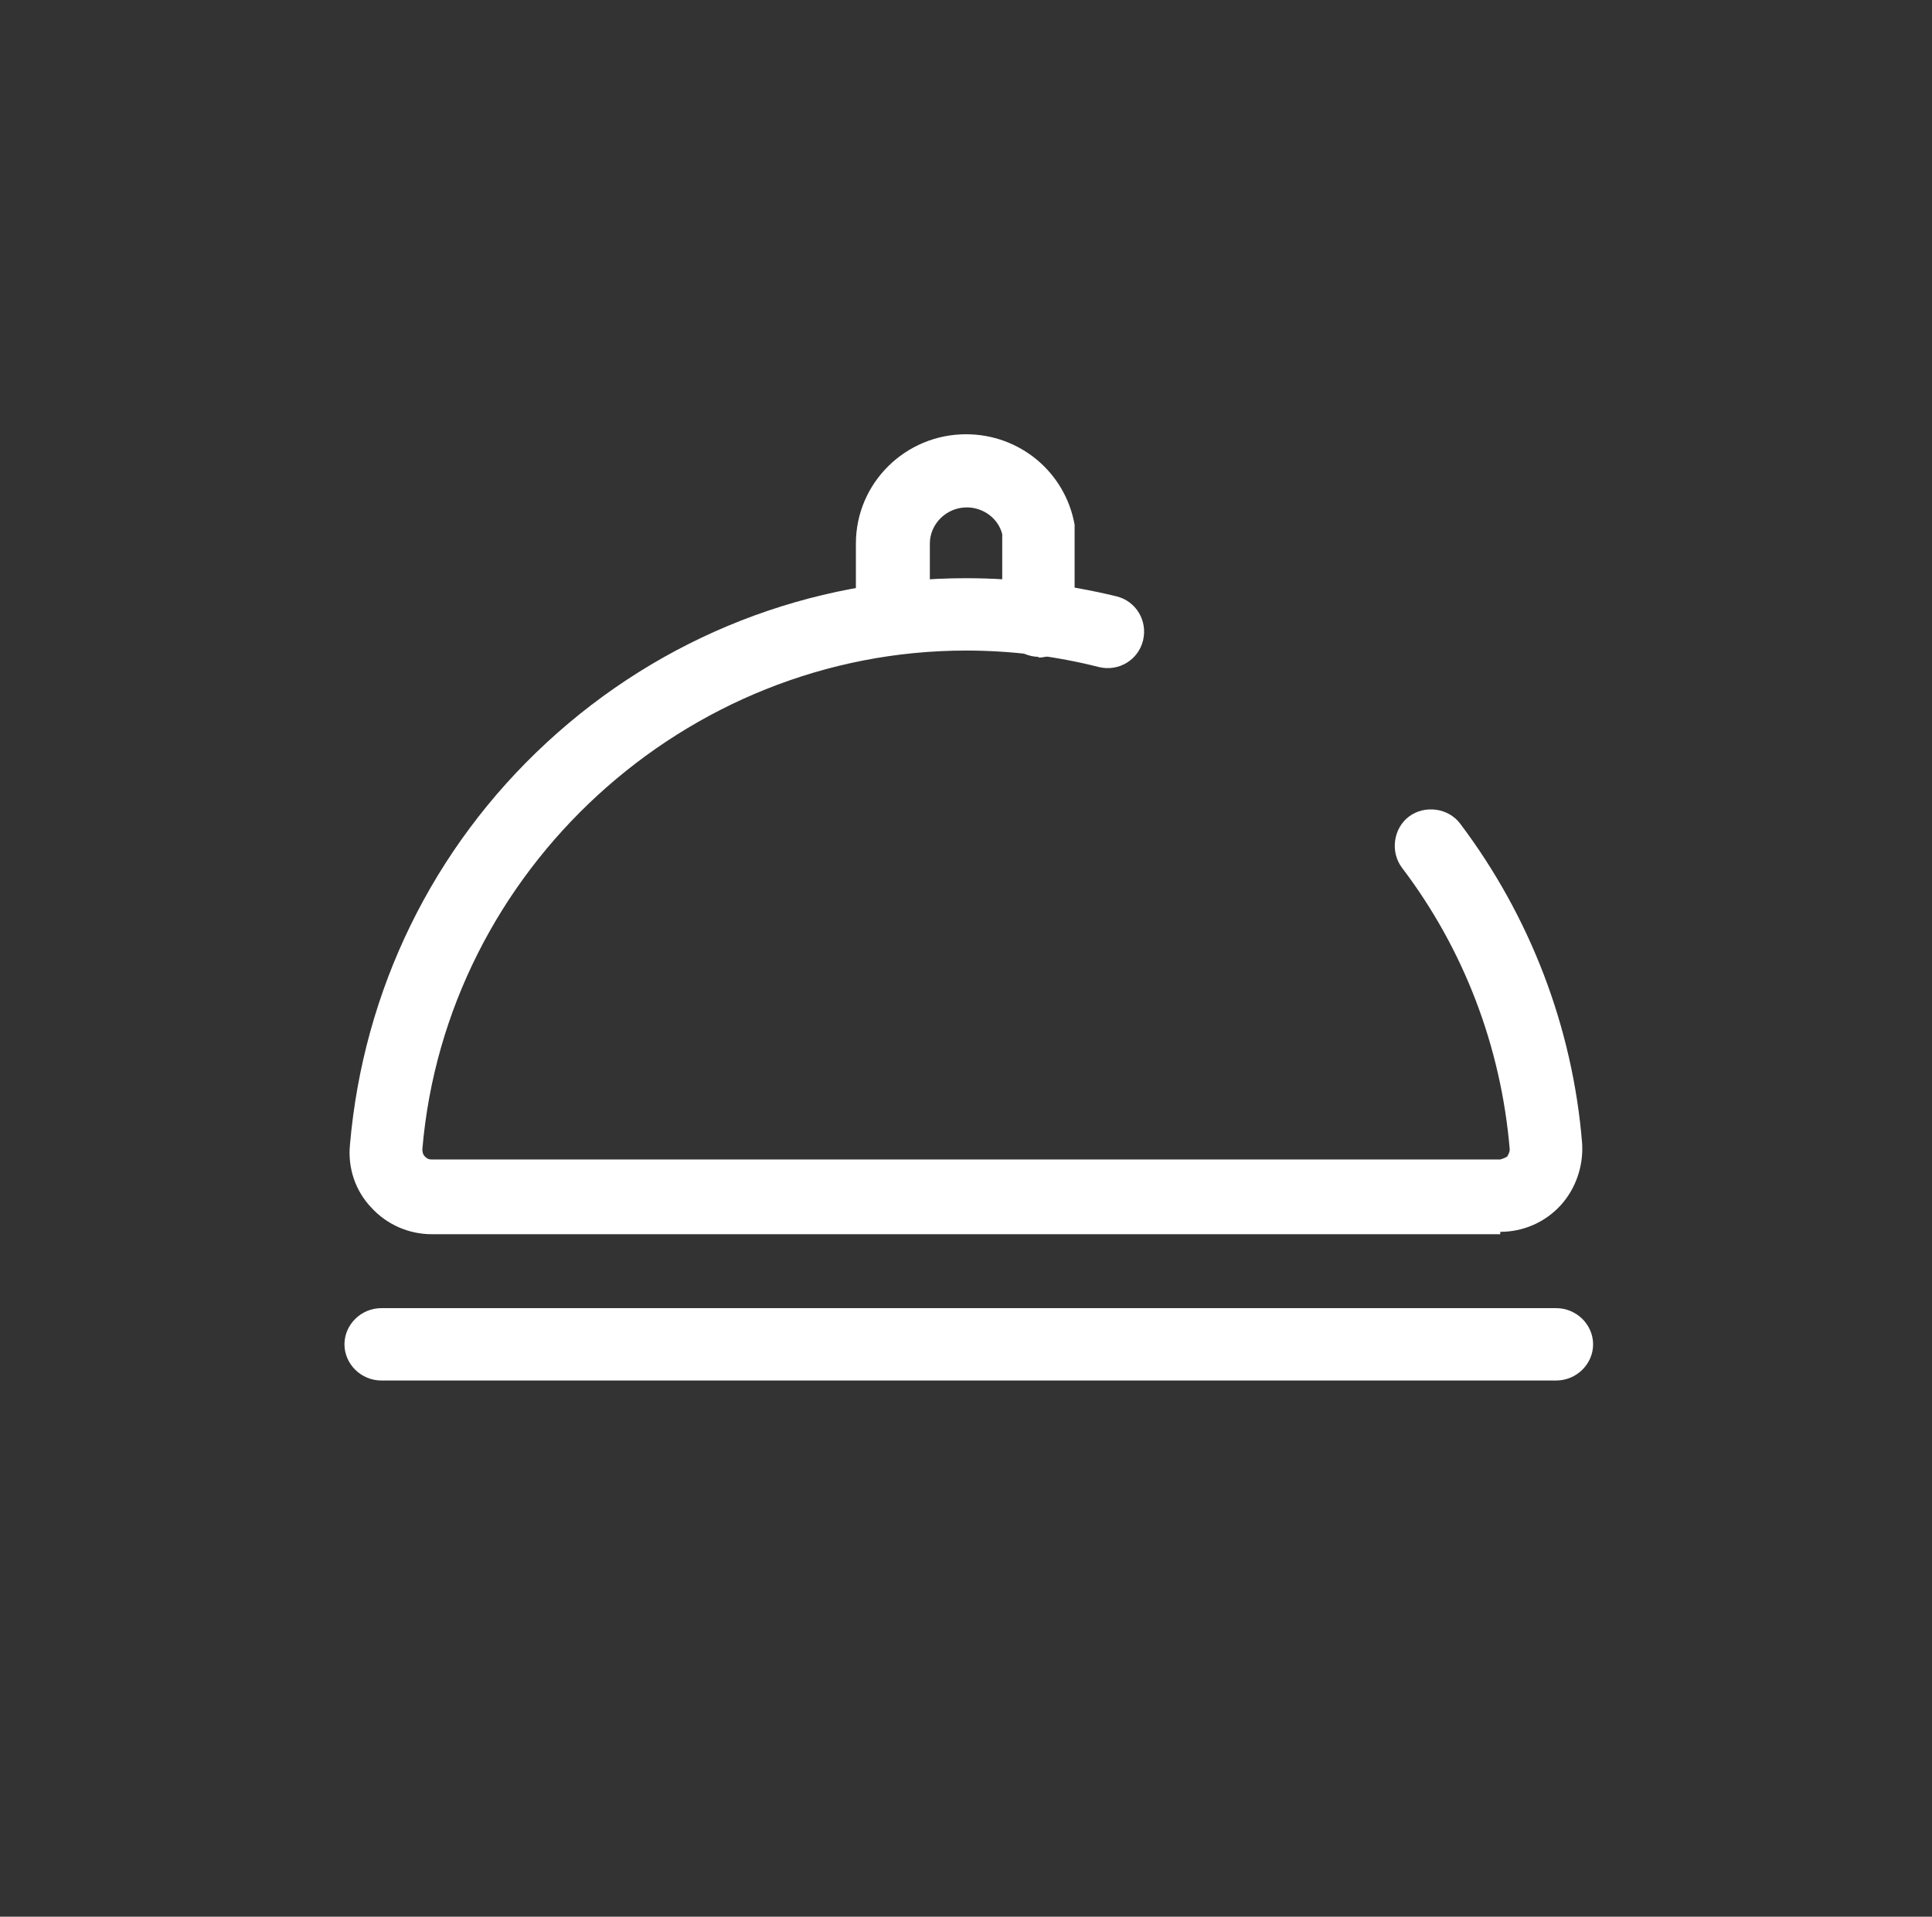
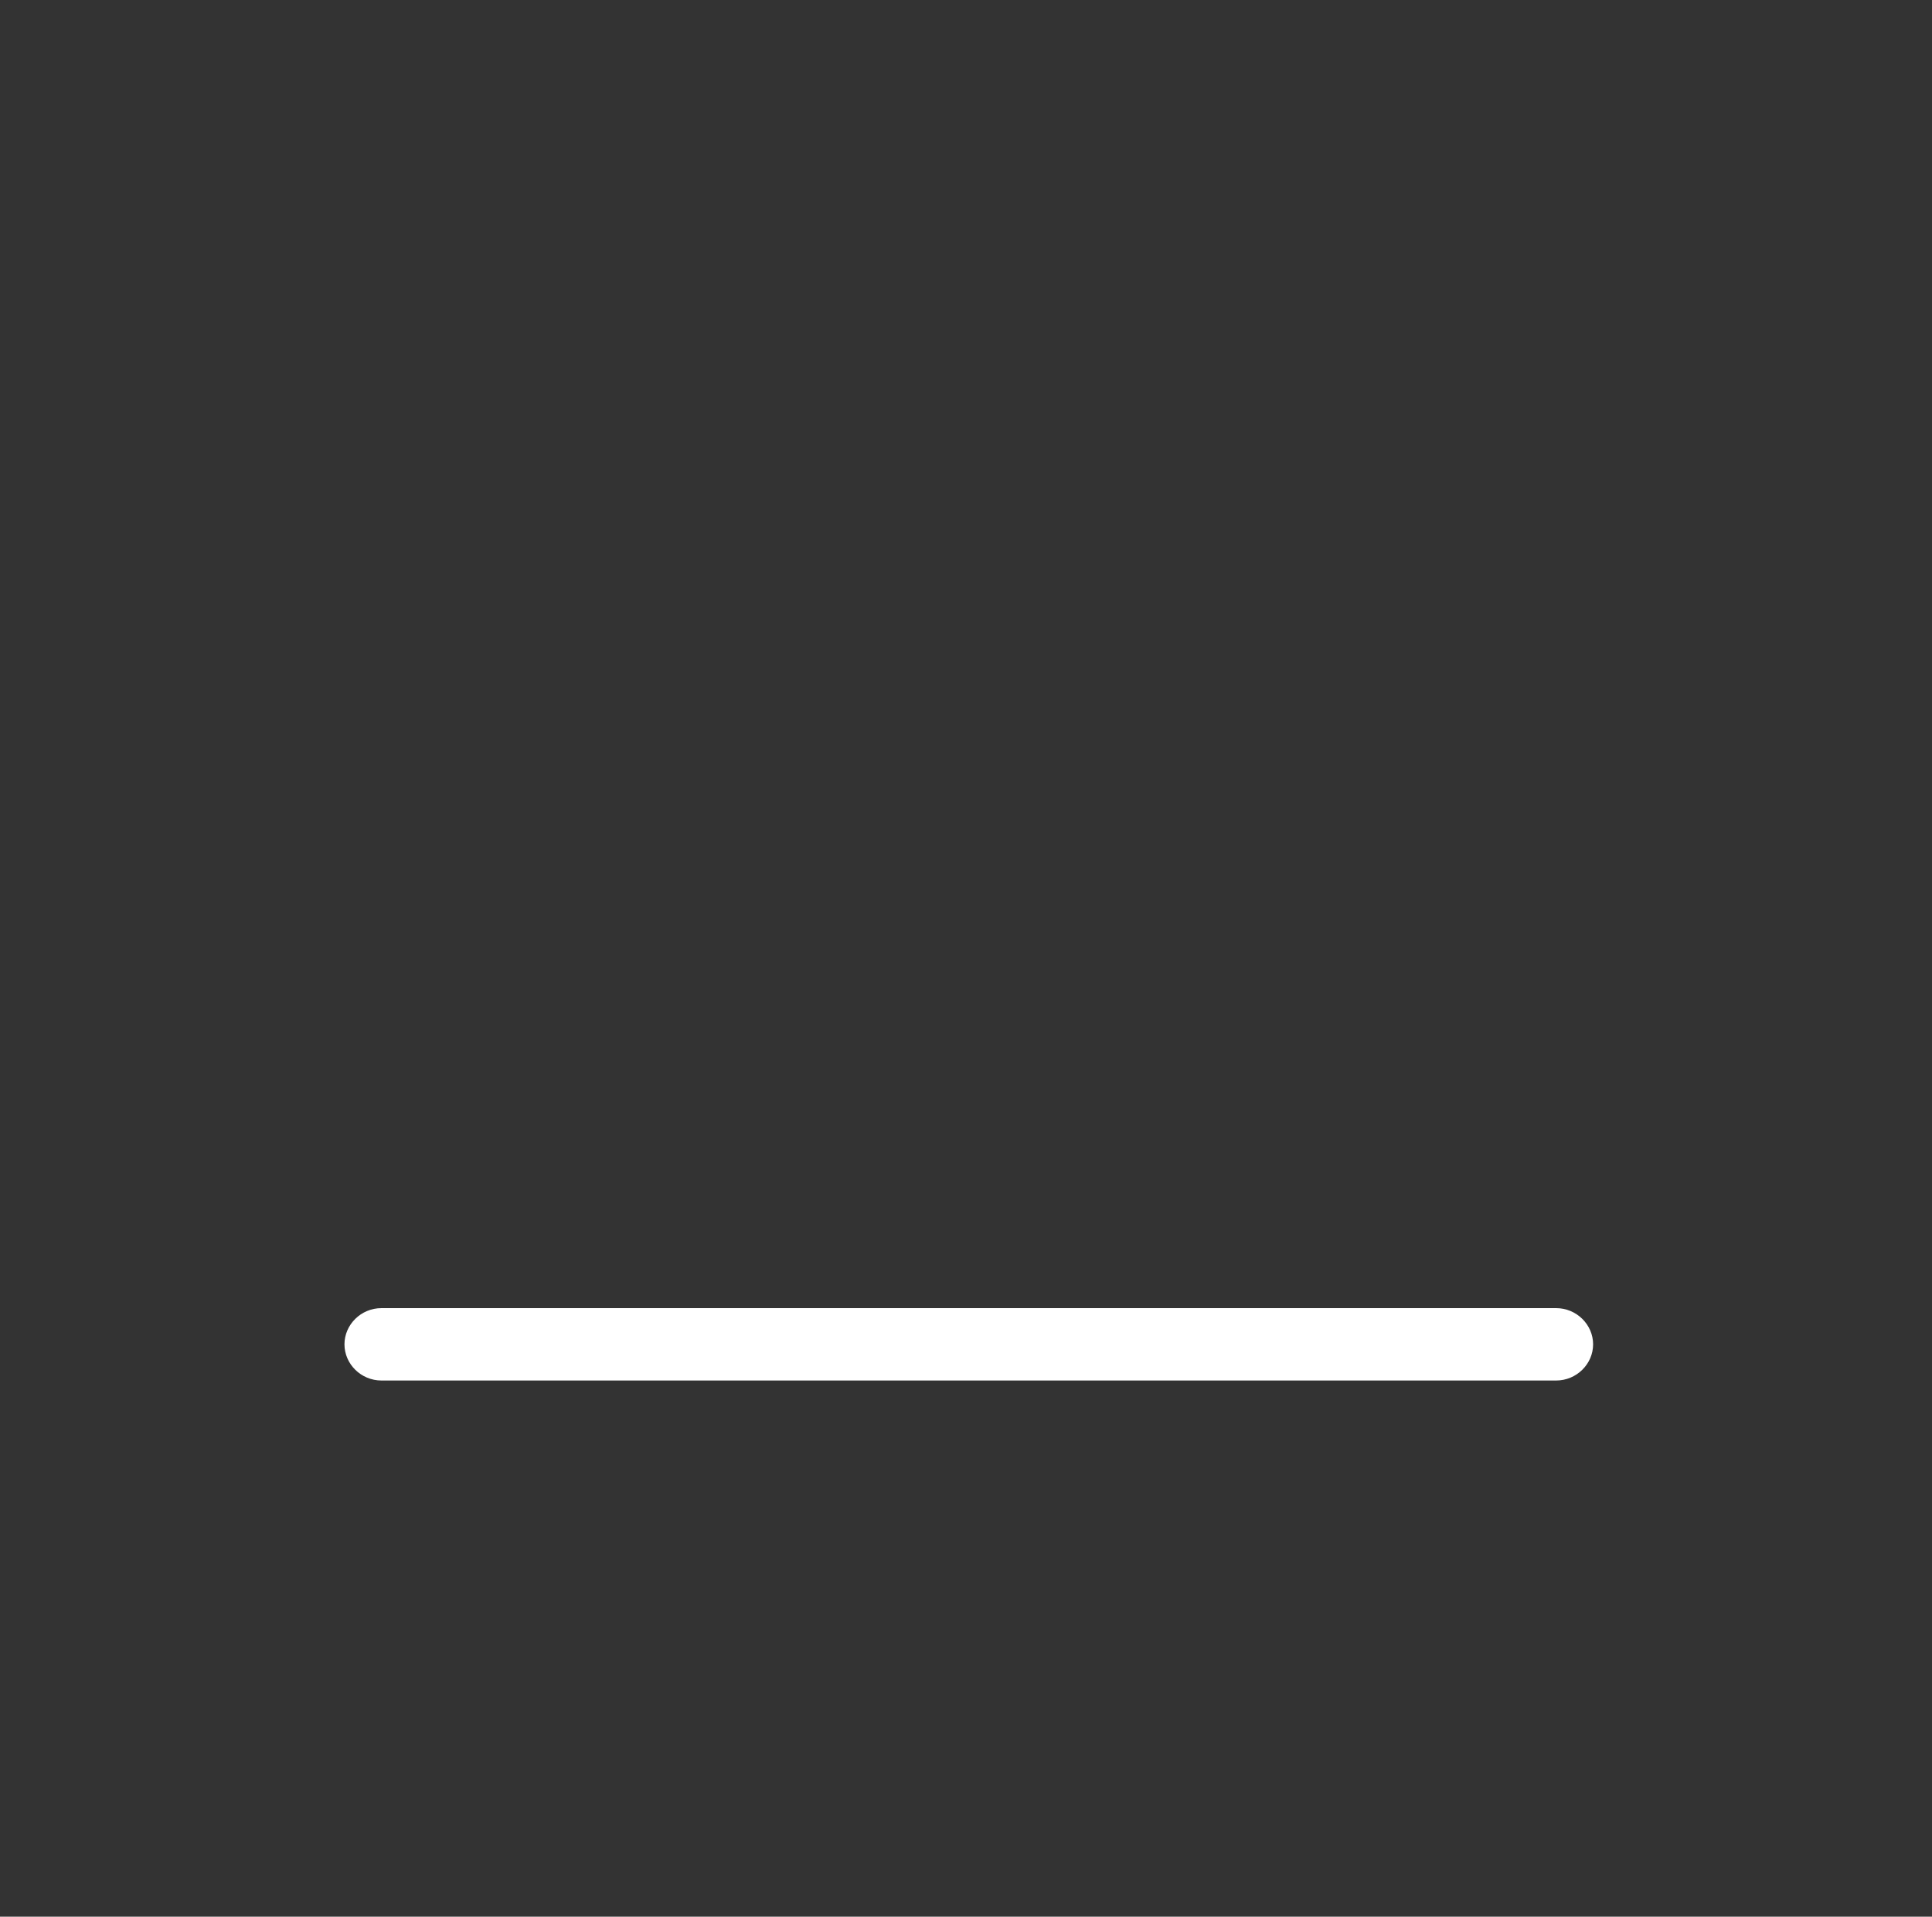
<svg xmlns="http://www.w3.org/2000/svg" width="129" height="128" viewBox="0 0 129 128" fill="none">
  <rect x="0" y="0" width="129" height="128" fill="#333333" stroke="none" />
-   <path d="M100.173 82.422H28.831C27.308 82.422 25.837 81.791 24.786 80.636C23.735 79.533 23.21 78.009 23.368 76.433C24.261 66.138 28.884 56.63 36.501 49.591C44.171 42.5 54.1 38.613 64.502 38.613C67.917 38.613 71.279 39.033 74.536 39.821C75.85 40.136 76.638 41.449 76.323 42.763C76.007 44.076 74.694 44.864 73.381 44.548C70.491 43.813 67.497 43.445 64.502 43.445C45.747 43.445 29.777 58.101 28.201 76.749C28.201 76.959 28.253 77.116 28.358 77.221C28.464 77.326 28.569 77.431 28.831 77.431H100.173C100.173 77.431 100.541 77.326 100.646 77.221C100.699 77.116 100.804 76.959 100.804 76.749C100.226 69.92 97.757 63.406 93.606 57.943C92.818 56.893 93.028 55.317 94.079 54.529C95.13 53.741 96.706 53.951 97.494 55.002C102.169 61.2 105.006 68.607 105.637 76.328C105.742 77.852 105.216 79.375 104.218 80.478C103.168 81.634 101.697 82.264 100.173 82.264" fill="white" />
  <path d="M103.903 92.192H25.469C24.103 92.192 23 91.089 23 89.776C23 88.463 24.103 87.359 25.469 87.359H103.903C105.269 87.359 106.372 88.463 106.372 89.776C106.372 91.089 105.269 92.192 103.903 92.192Z" fill="white" />
-   <path d="M69.388 43.866C68.022 43.866 66.919 42.763 66.919 41.397V35.671C66.656 34.621 65.658 33.885 64.555 33.885C63.189 33.885 62.086 34.988 62.086 36.301V40.819C62.086 42.185 60.983 43.288 59.617 43.288C58.251 43.288 57.148 42.185 57.148 40.819V36.301C57.148 32.257 60.457 29 64.502 29C68.075 29 71.122 31.521 71.752 35.041C71.752 35.198 71.752 35.303 71.752 35.461V41.449C71.752 42.815 70.649 43.918 69.283 43.918" fill="white" />
</svg>